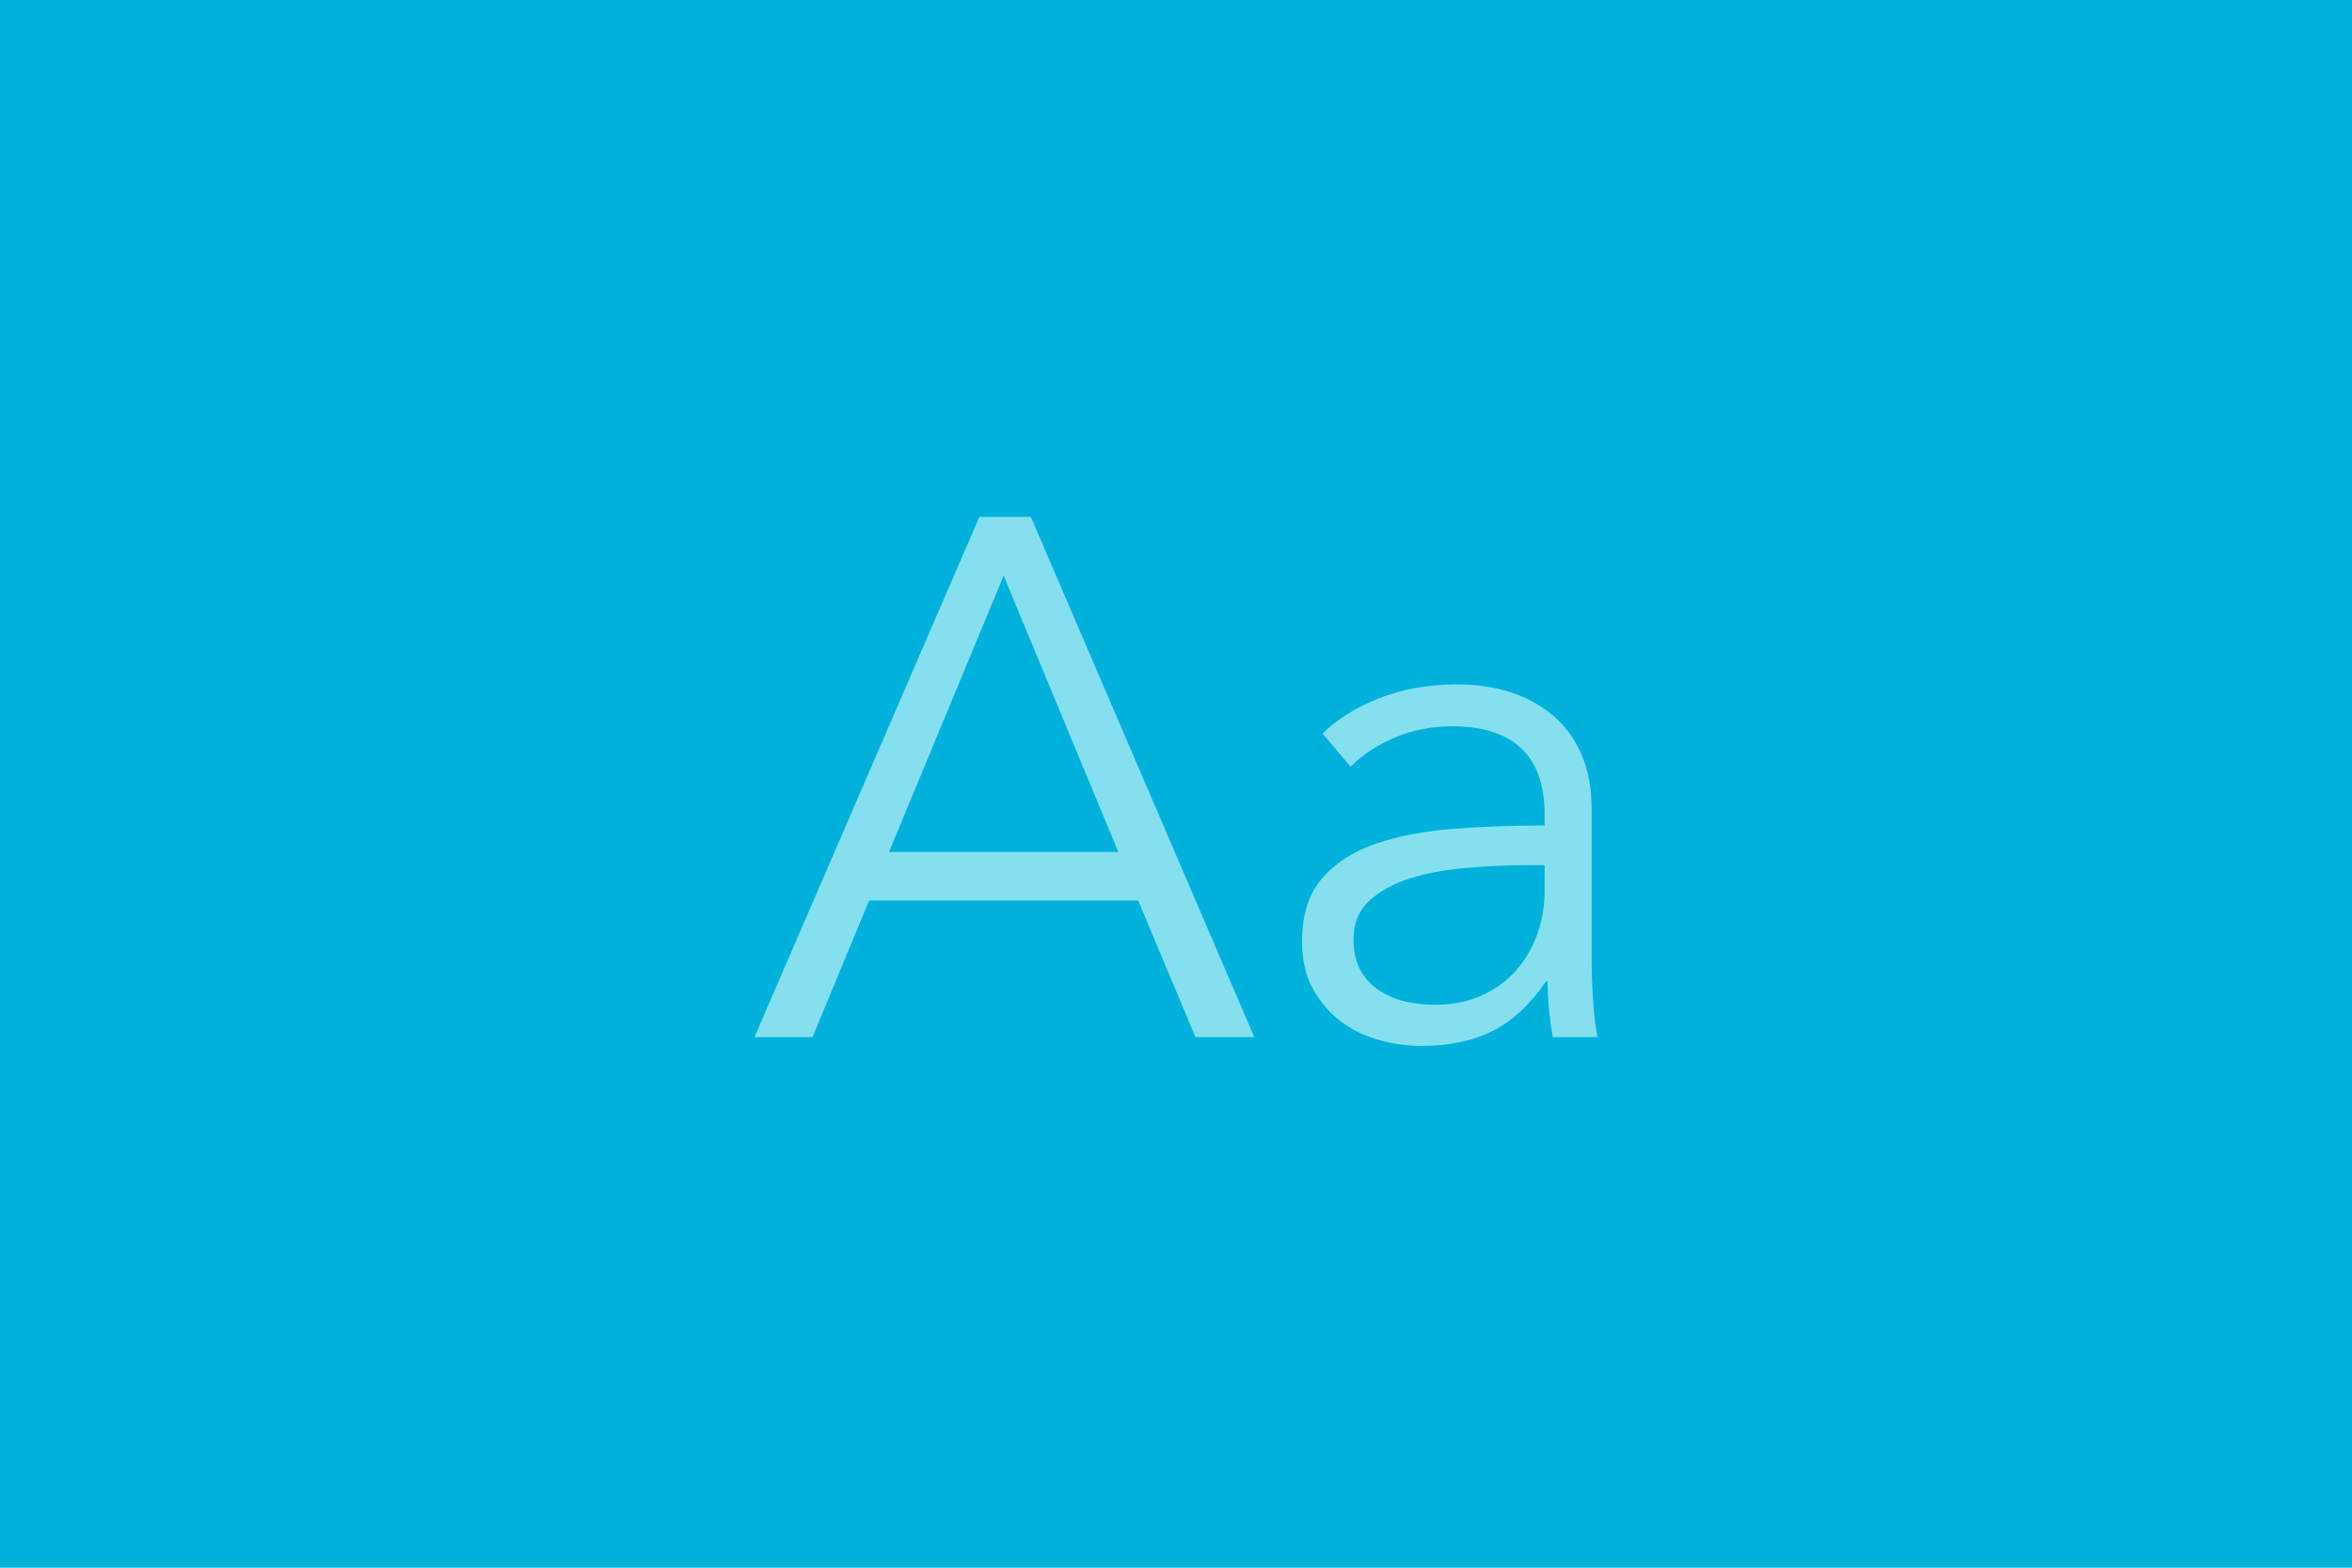
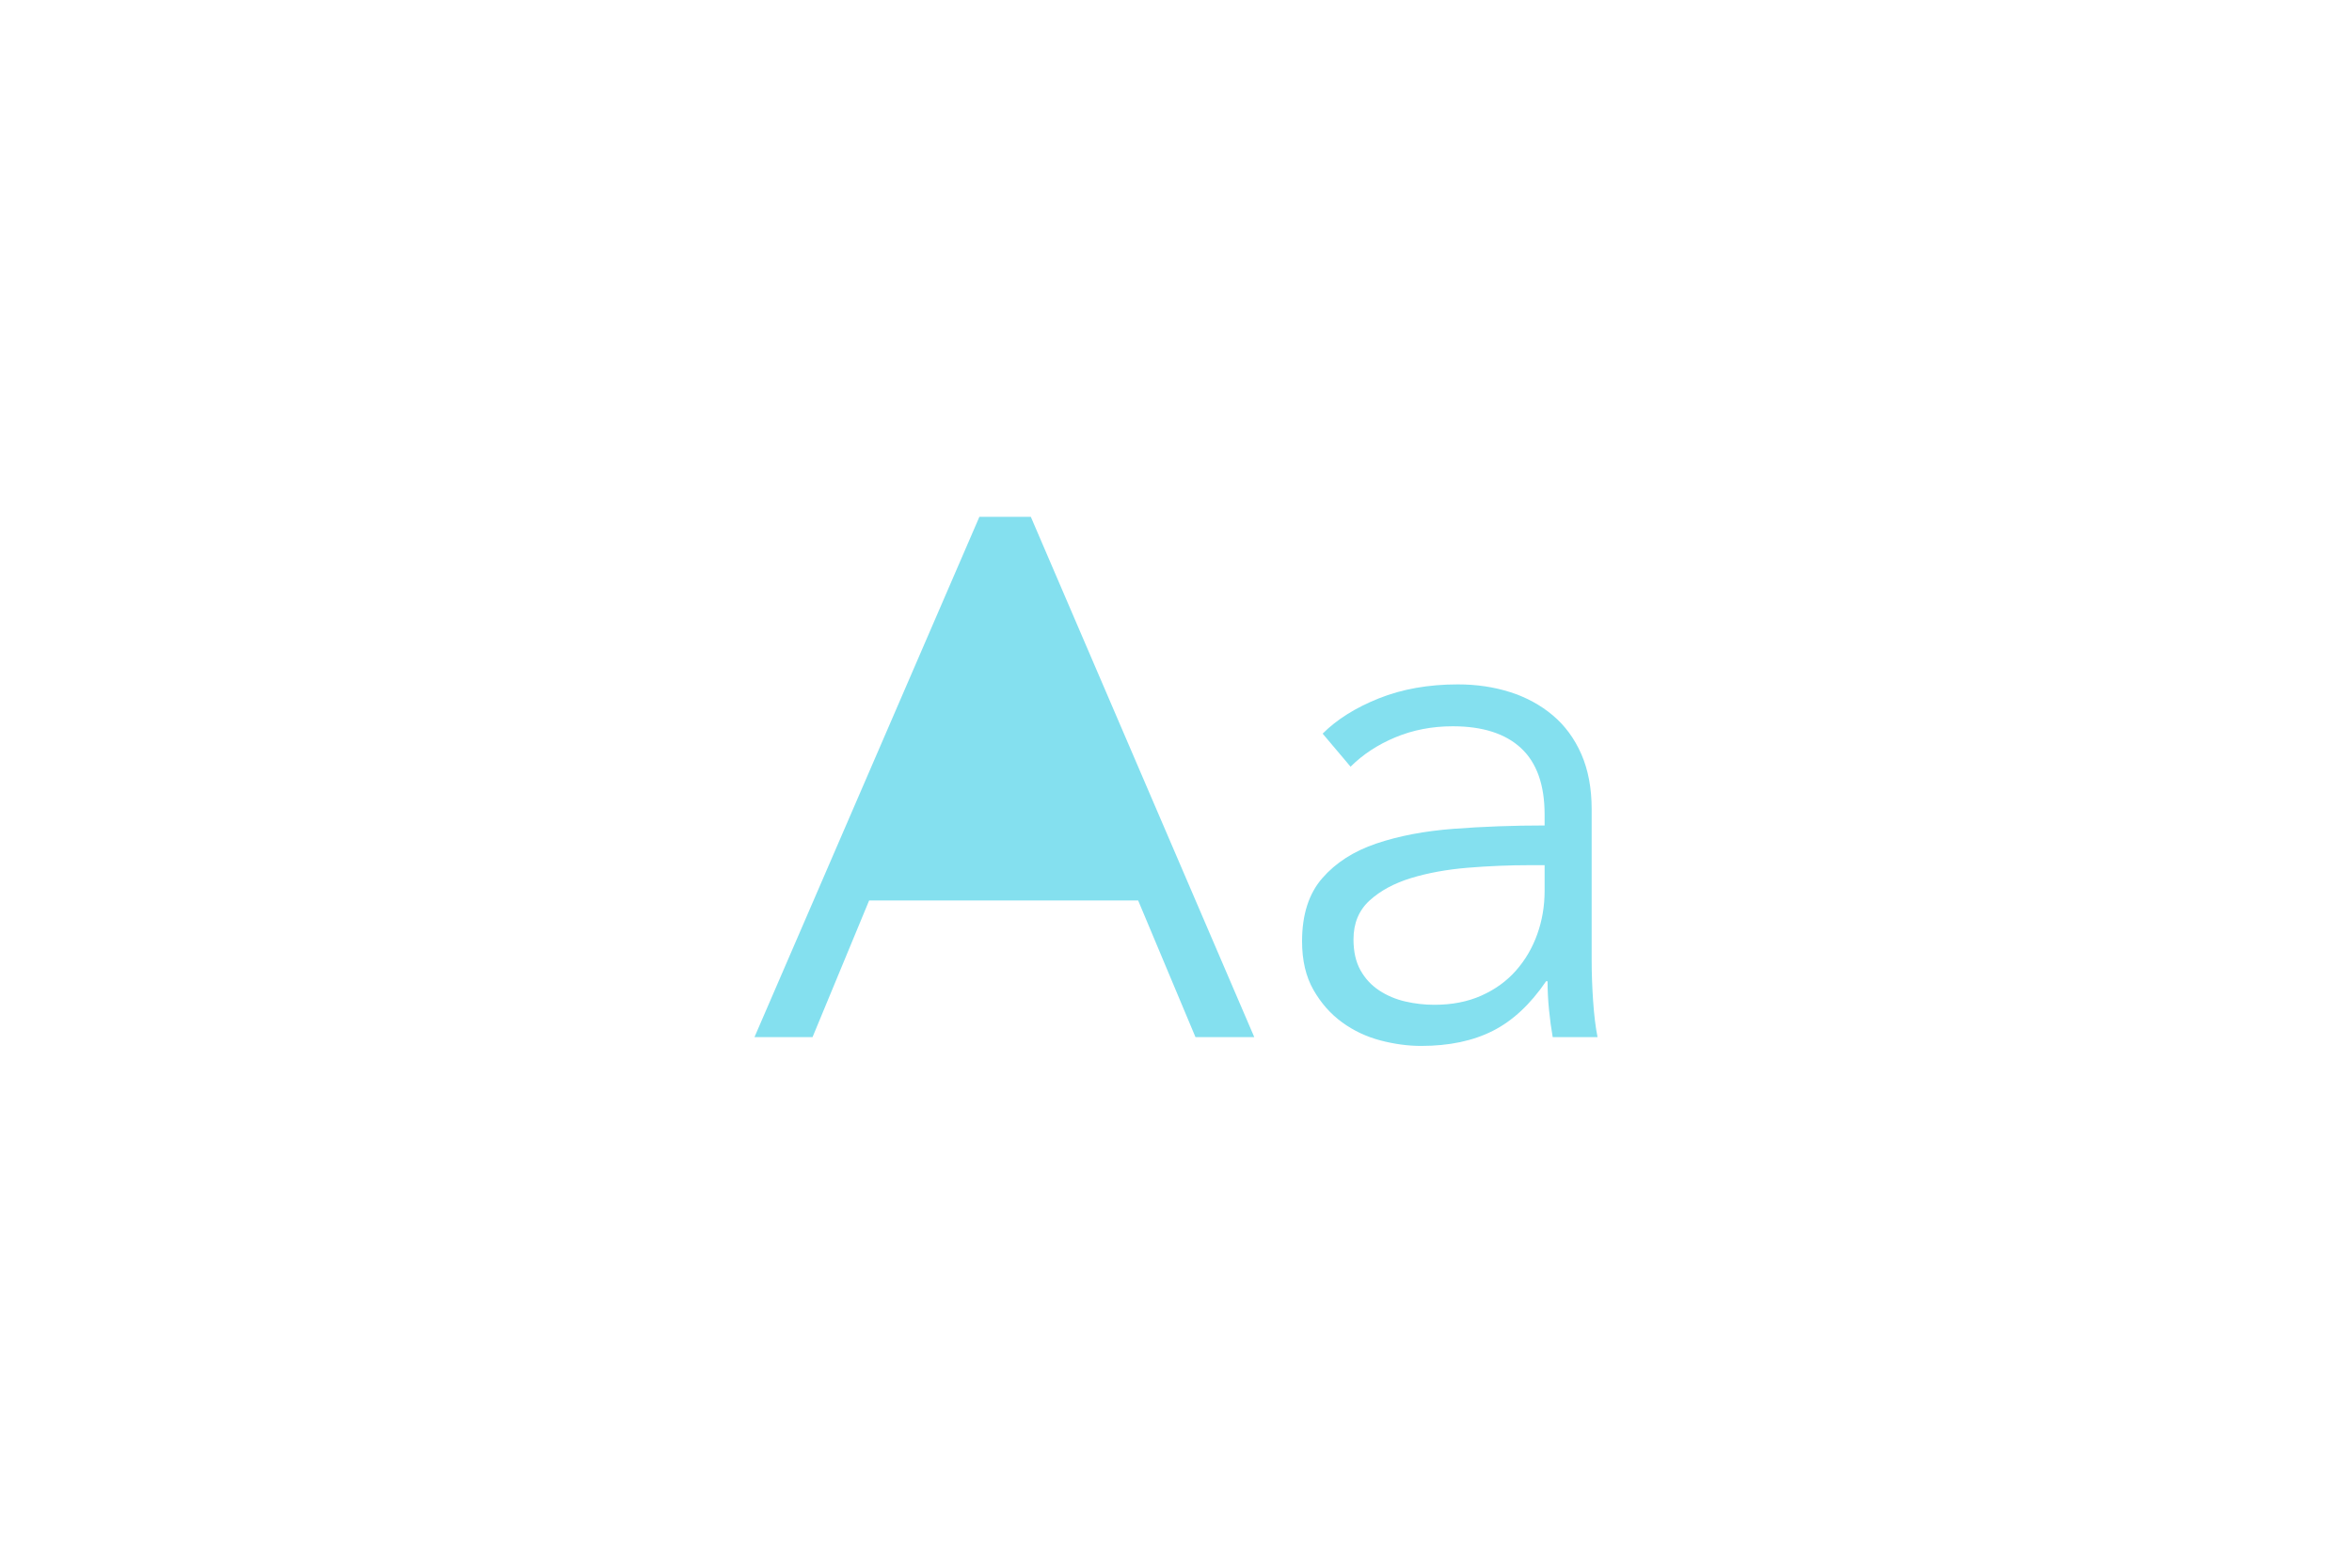
<svg xmlns="http://www.w3.org/2000/svg" version="1.1" id="Layer_1" x="0px" y="0px" width="480px" height="320px" viewBox="0 0 480 320" enable-background="new 0 0 480 320" xml:space="preserve">
-   <rect y="-1" fill="#00B1DC" width="480" height="321" />
  <g>
-     <path fill="#84E0EF" d="M165.824,211.7h-11.85l45.899-106.199h10.5L255.975,211.7h-12l-11.701-27.898h-54.898L165.824,211.7z    M181.424,173.901h46.801l-23.4-56.4L181.424,173.901z" />
+     <path fill="#84E0EF" d="M165.824,211.7h-11.85l45.899-106.199h10.5L255.975,211.7h-12l-11.701-27.898h-54.898L165.824,211.7z    M181.424,173.901h46.801L181.424,173.901z" />
    <path fill="#84E0EF" d="M315.225,166.267c0-6.054-1.602-10.57-4.801-13.549c-3.201-2.978-7.852-4.468-13.949-4.468   c-4.201,0-8.102,0.75-11.701,2.25c-3.598,1.5-6.65,3.502-9.148,6l-5.699-6.75c2.896-2.898,6.725-5.299,11.475-7.199   c4.748-1.898,10.125-2.852,16.125-2.852c3.799,0,7.35,0.525,10.65,1.576c3.299,1.049,6.199,2.625,8.699,4.725   c2.498,2.101,4.447,4.75,5.85,7.949c1.4,3.202,2.102,6.952,2.102,11.25v30.75c0,2.701,0.098,5.502,0.299,8.4   c0.199,2.901,0.5,5.352,0.9,7.35h-9.15c-0.299-1.699-0.551-3.548-0.75-5.549c-0.201-2-0.299-3.949-0.299-5.852h-0.301   c-3.201,4.702-6.824,8.077-10.875,10.125c-4.051,2.049-8.926,3.075-14.625,3.075c-2.699,0-5.475-0.377-8.324-1.127   c-2.852-0.753-5.453-1.979-7.801-3.688c-2.352-1.706-4.301-3.914-5.85-6.623c-1.553-2.709-2.326-6.021-2.326-9.935   c0-5.418,1.375-9.707,4.125-12.866c2.75-3.158,6.426-5.518,11.025-7.072c4.6-1.558,9.875-2.562,15.824-3.012   c5.947-0.451,12.123-0.679,18.525-0.679V166.267L315.225,166.267z M312.225,176.601c-4.201,0-8.426,0.176-12.676,0.524   c-4.252,0.353-8.1,1.051-11.551,2.101c-3.449,1.051-6.275,2.576-8.475,4.575c-2.201,2.001-3.301,4.648-3.301,7.949   c0,2.5,0.475,4.602,1.426,6.301c0.949,1.701,2.225,3.074,3.824,4.125c1.6,1.05,3.375,1.8,5.326,2.25   c1.947,0.449,3.924,0.675,5.924,0.675c3.602,0,6.801-0.623,9.602-1.875c2.797-1.249,5.148-2.948,7.049-5.101   c1.898-2.148,3.35-4.625,4.352-7.426c0.998-2.798,1.5-5.748,1.5-8.85v-5.25L312.225,176.601L312.225,176.601z" />
  </g>
</svg>